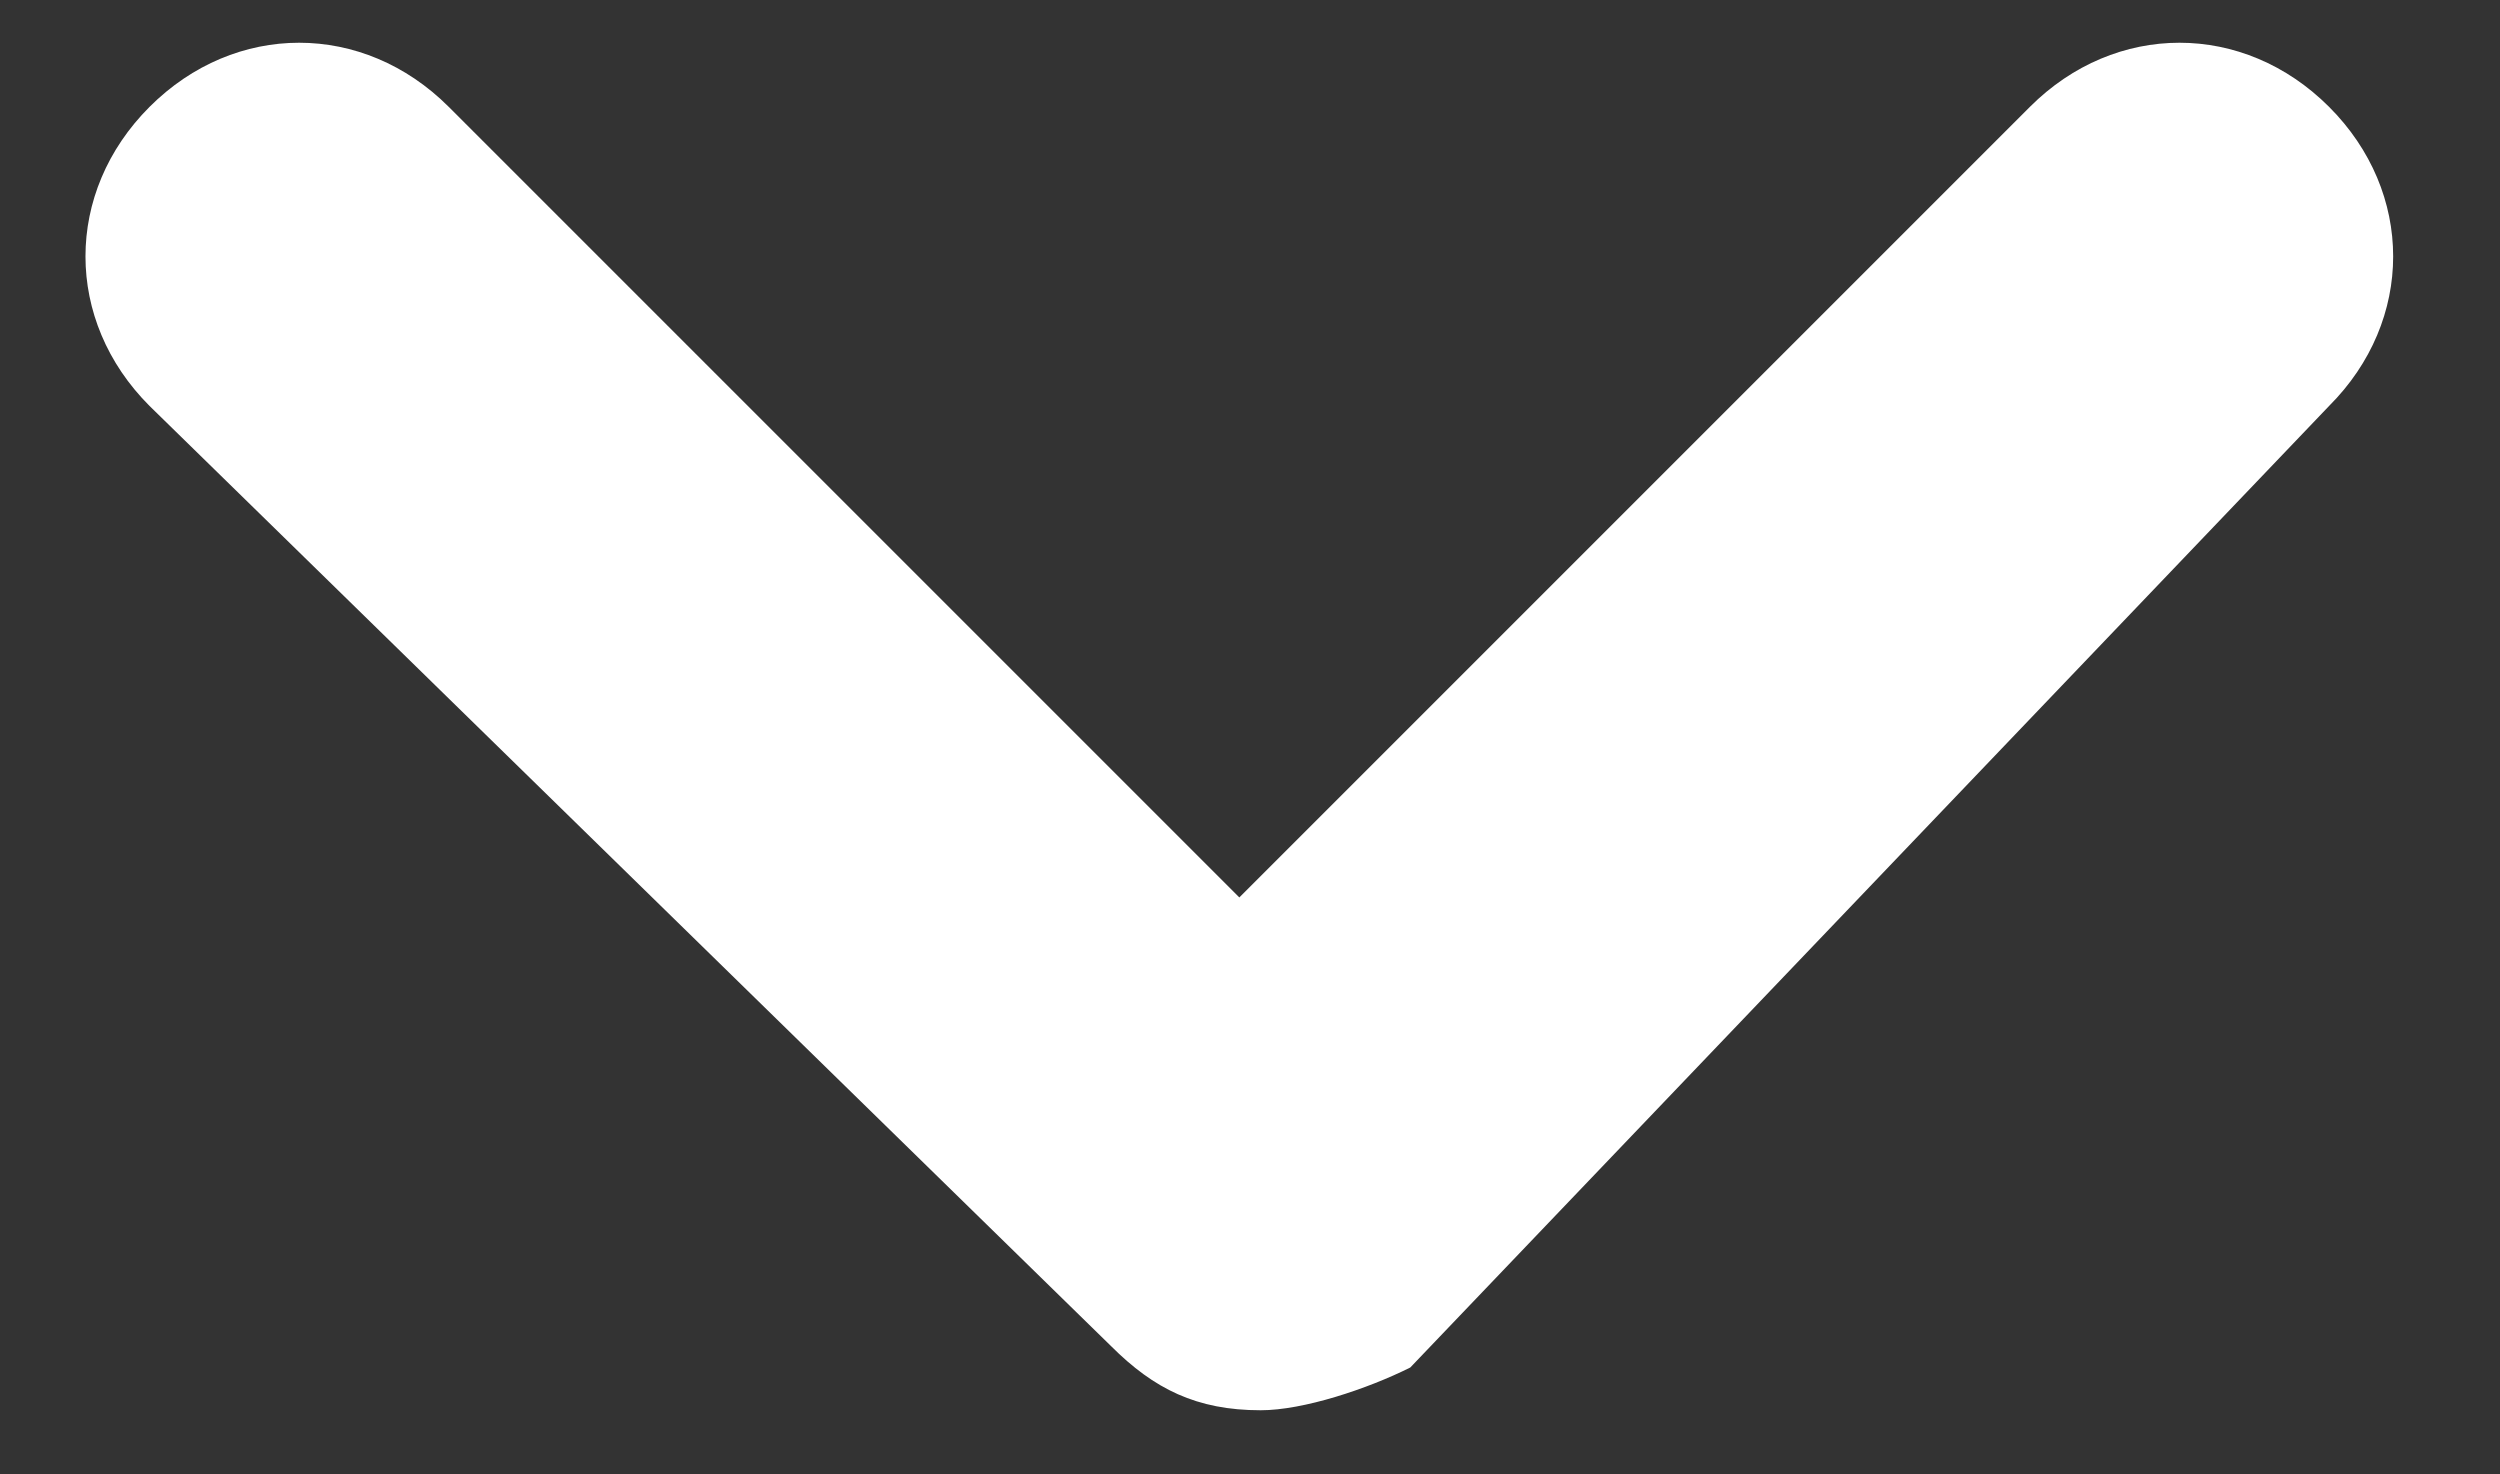
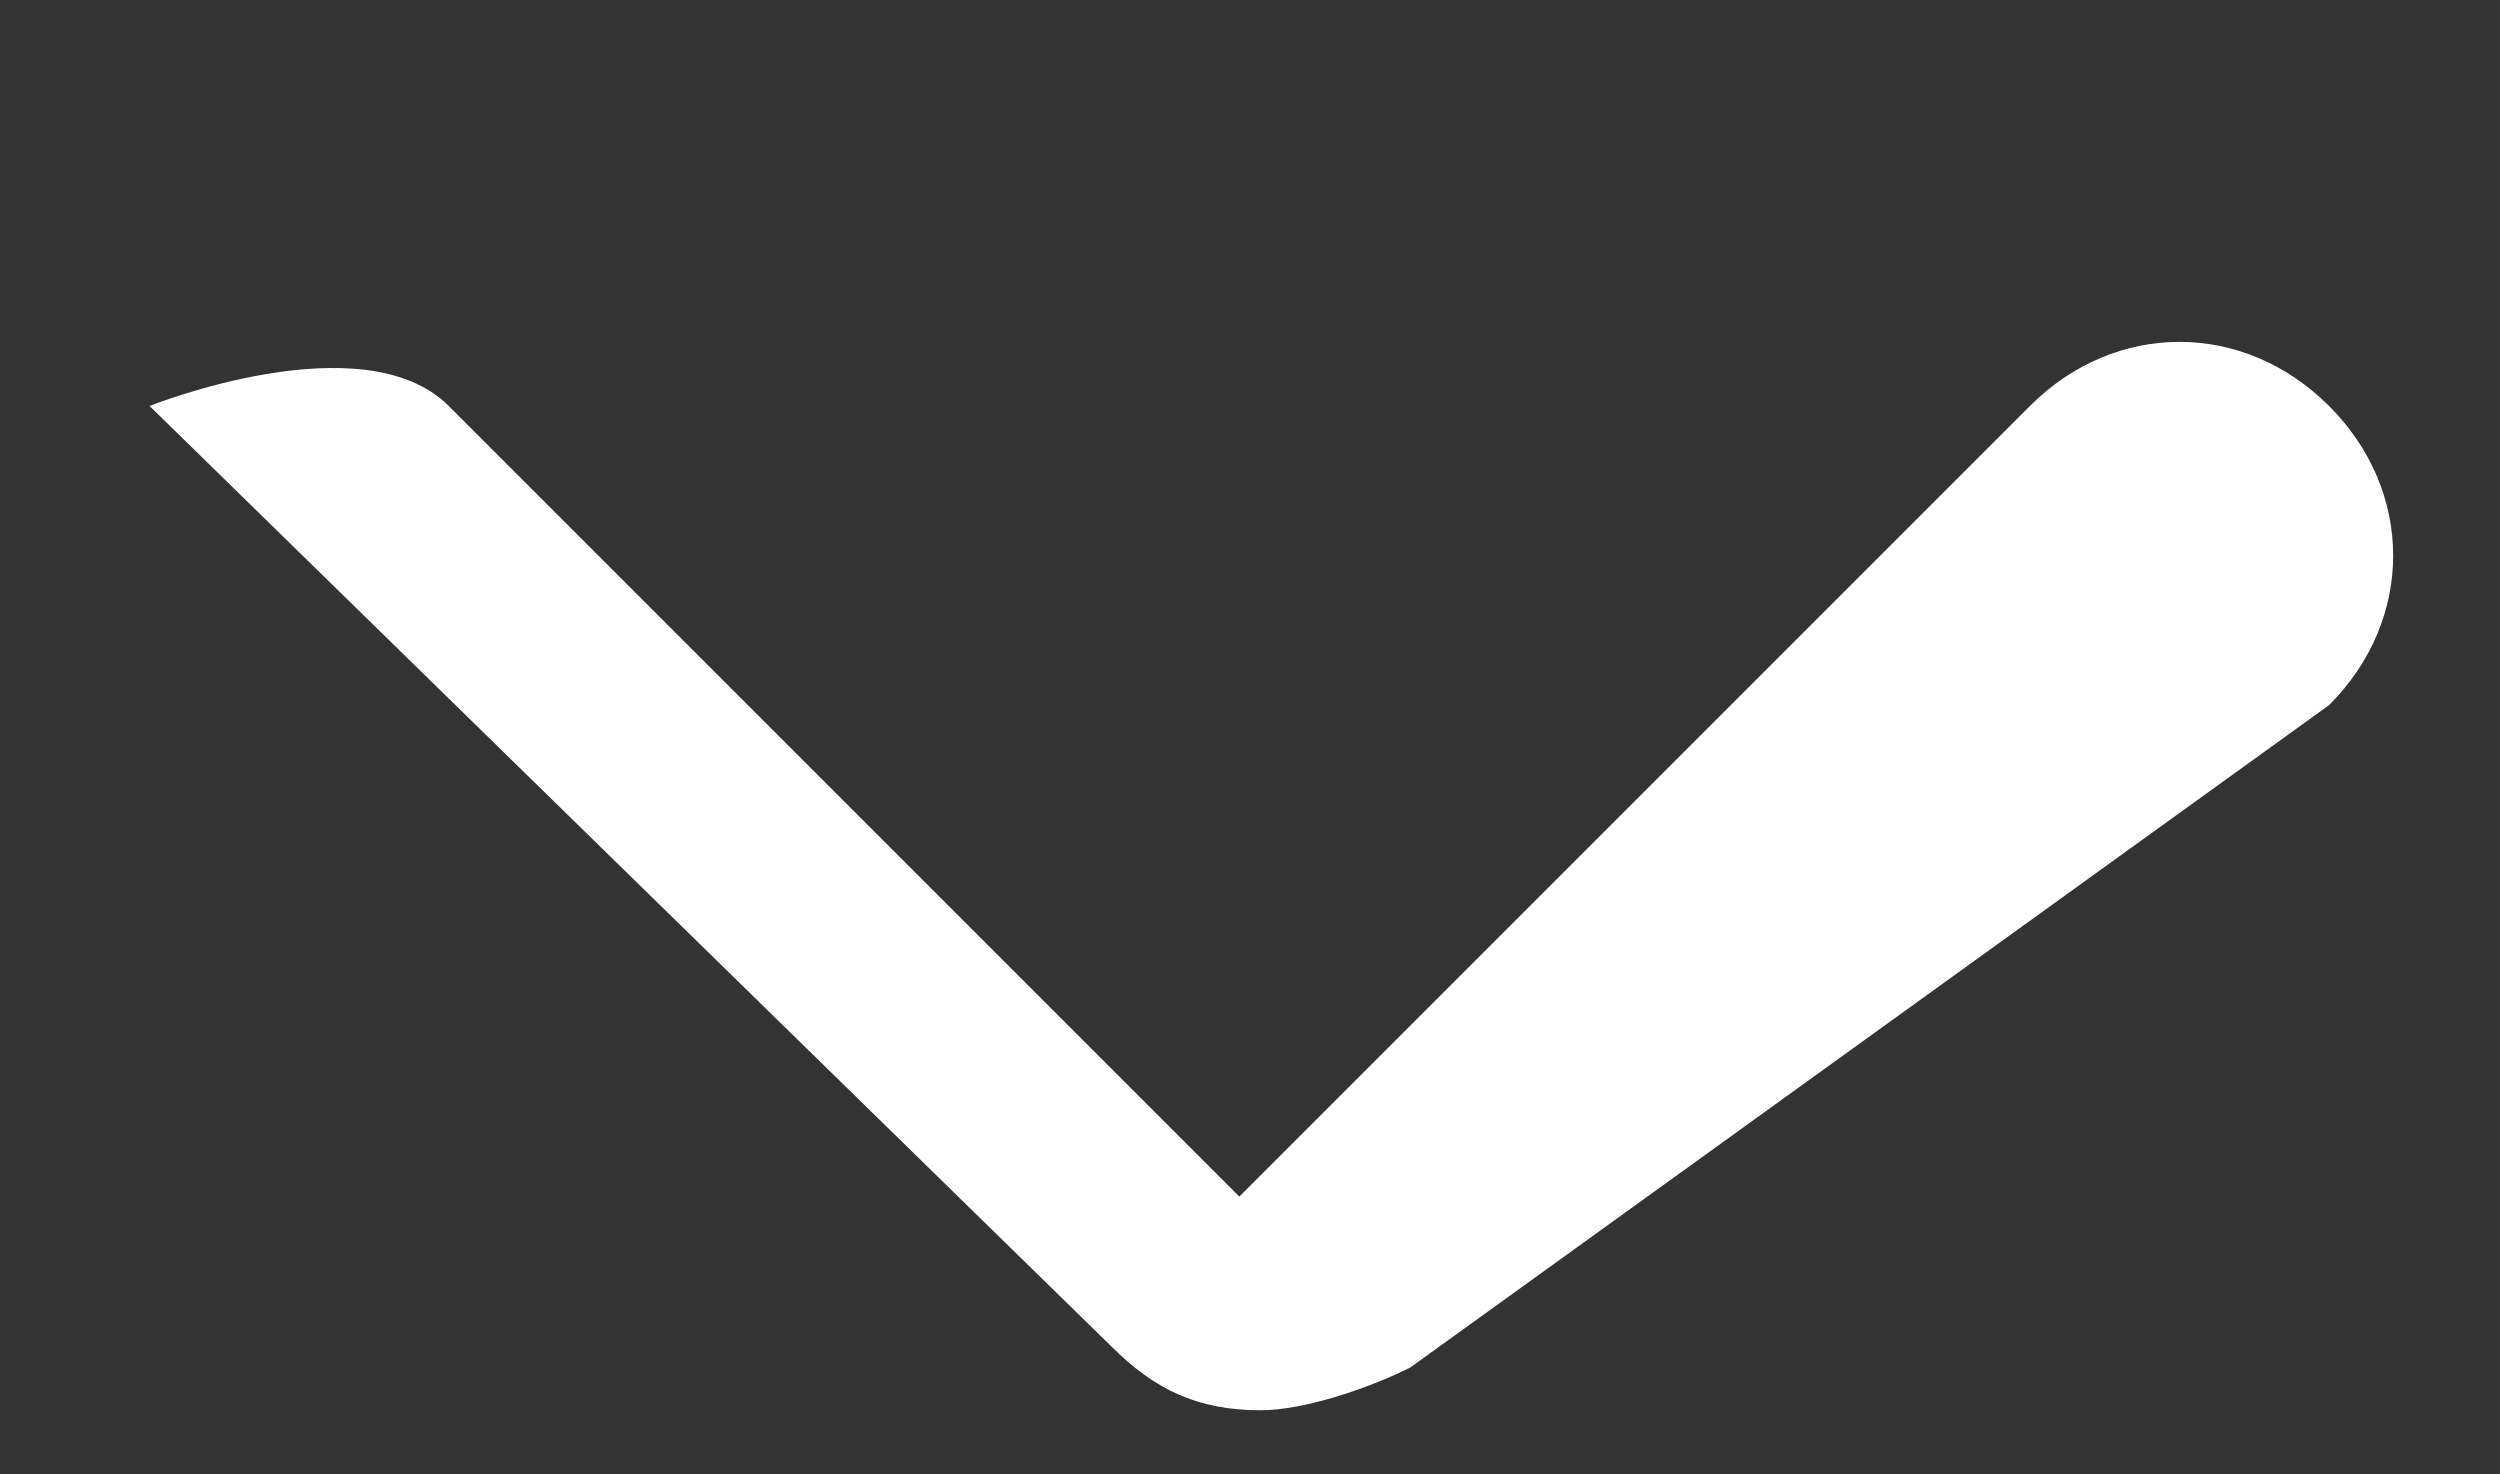
<svg xmlns="http://www.w3.org/2000/svg" version="1.1" id="レイヤー_1" x="0px" y="0px" viewBox="0 0 11.7 6.9" style="enable-background:new 0 0 11.7 6.9;" xml:space="preserve">
  <rect x="0" y="0" width="11.7" height="6.9" fill="#333333" stroke="none" />
  <style type="text/css">
	.st0{fill:#FFFFFF;}
</style>
-   <path class="st0" d="M5.9,6.6c-0.3,0-0.5-0.1-0.7-0.3L0.7,1.9c-0.4-0.4-0.4-1,0-1.4s1-0.4,1.4,0l3.7,3.7l3.7-3.7  c0.4-0.4,1-0.4,1.4,0s0.4,1,0,1.4L6.6,6.4C6.4,6.5,6.1,6.6,5.9,6.6z" />
+   <path class="st0" d="M5.9,6.6c-0.3,0-0.5-0.1-0.7-0.3L0.7,1.9s1-0.4,1.4,0l3.7,3.7l3.7-3.7  c0.4-0.4,1-0.4,1.4,0s0.4,1,0,1.4L6.6,6.4C6.4,6.5,6.1,6.6,5.9,6.6z" />
</svg>